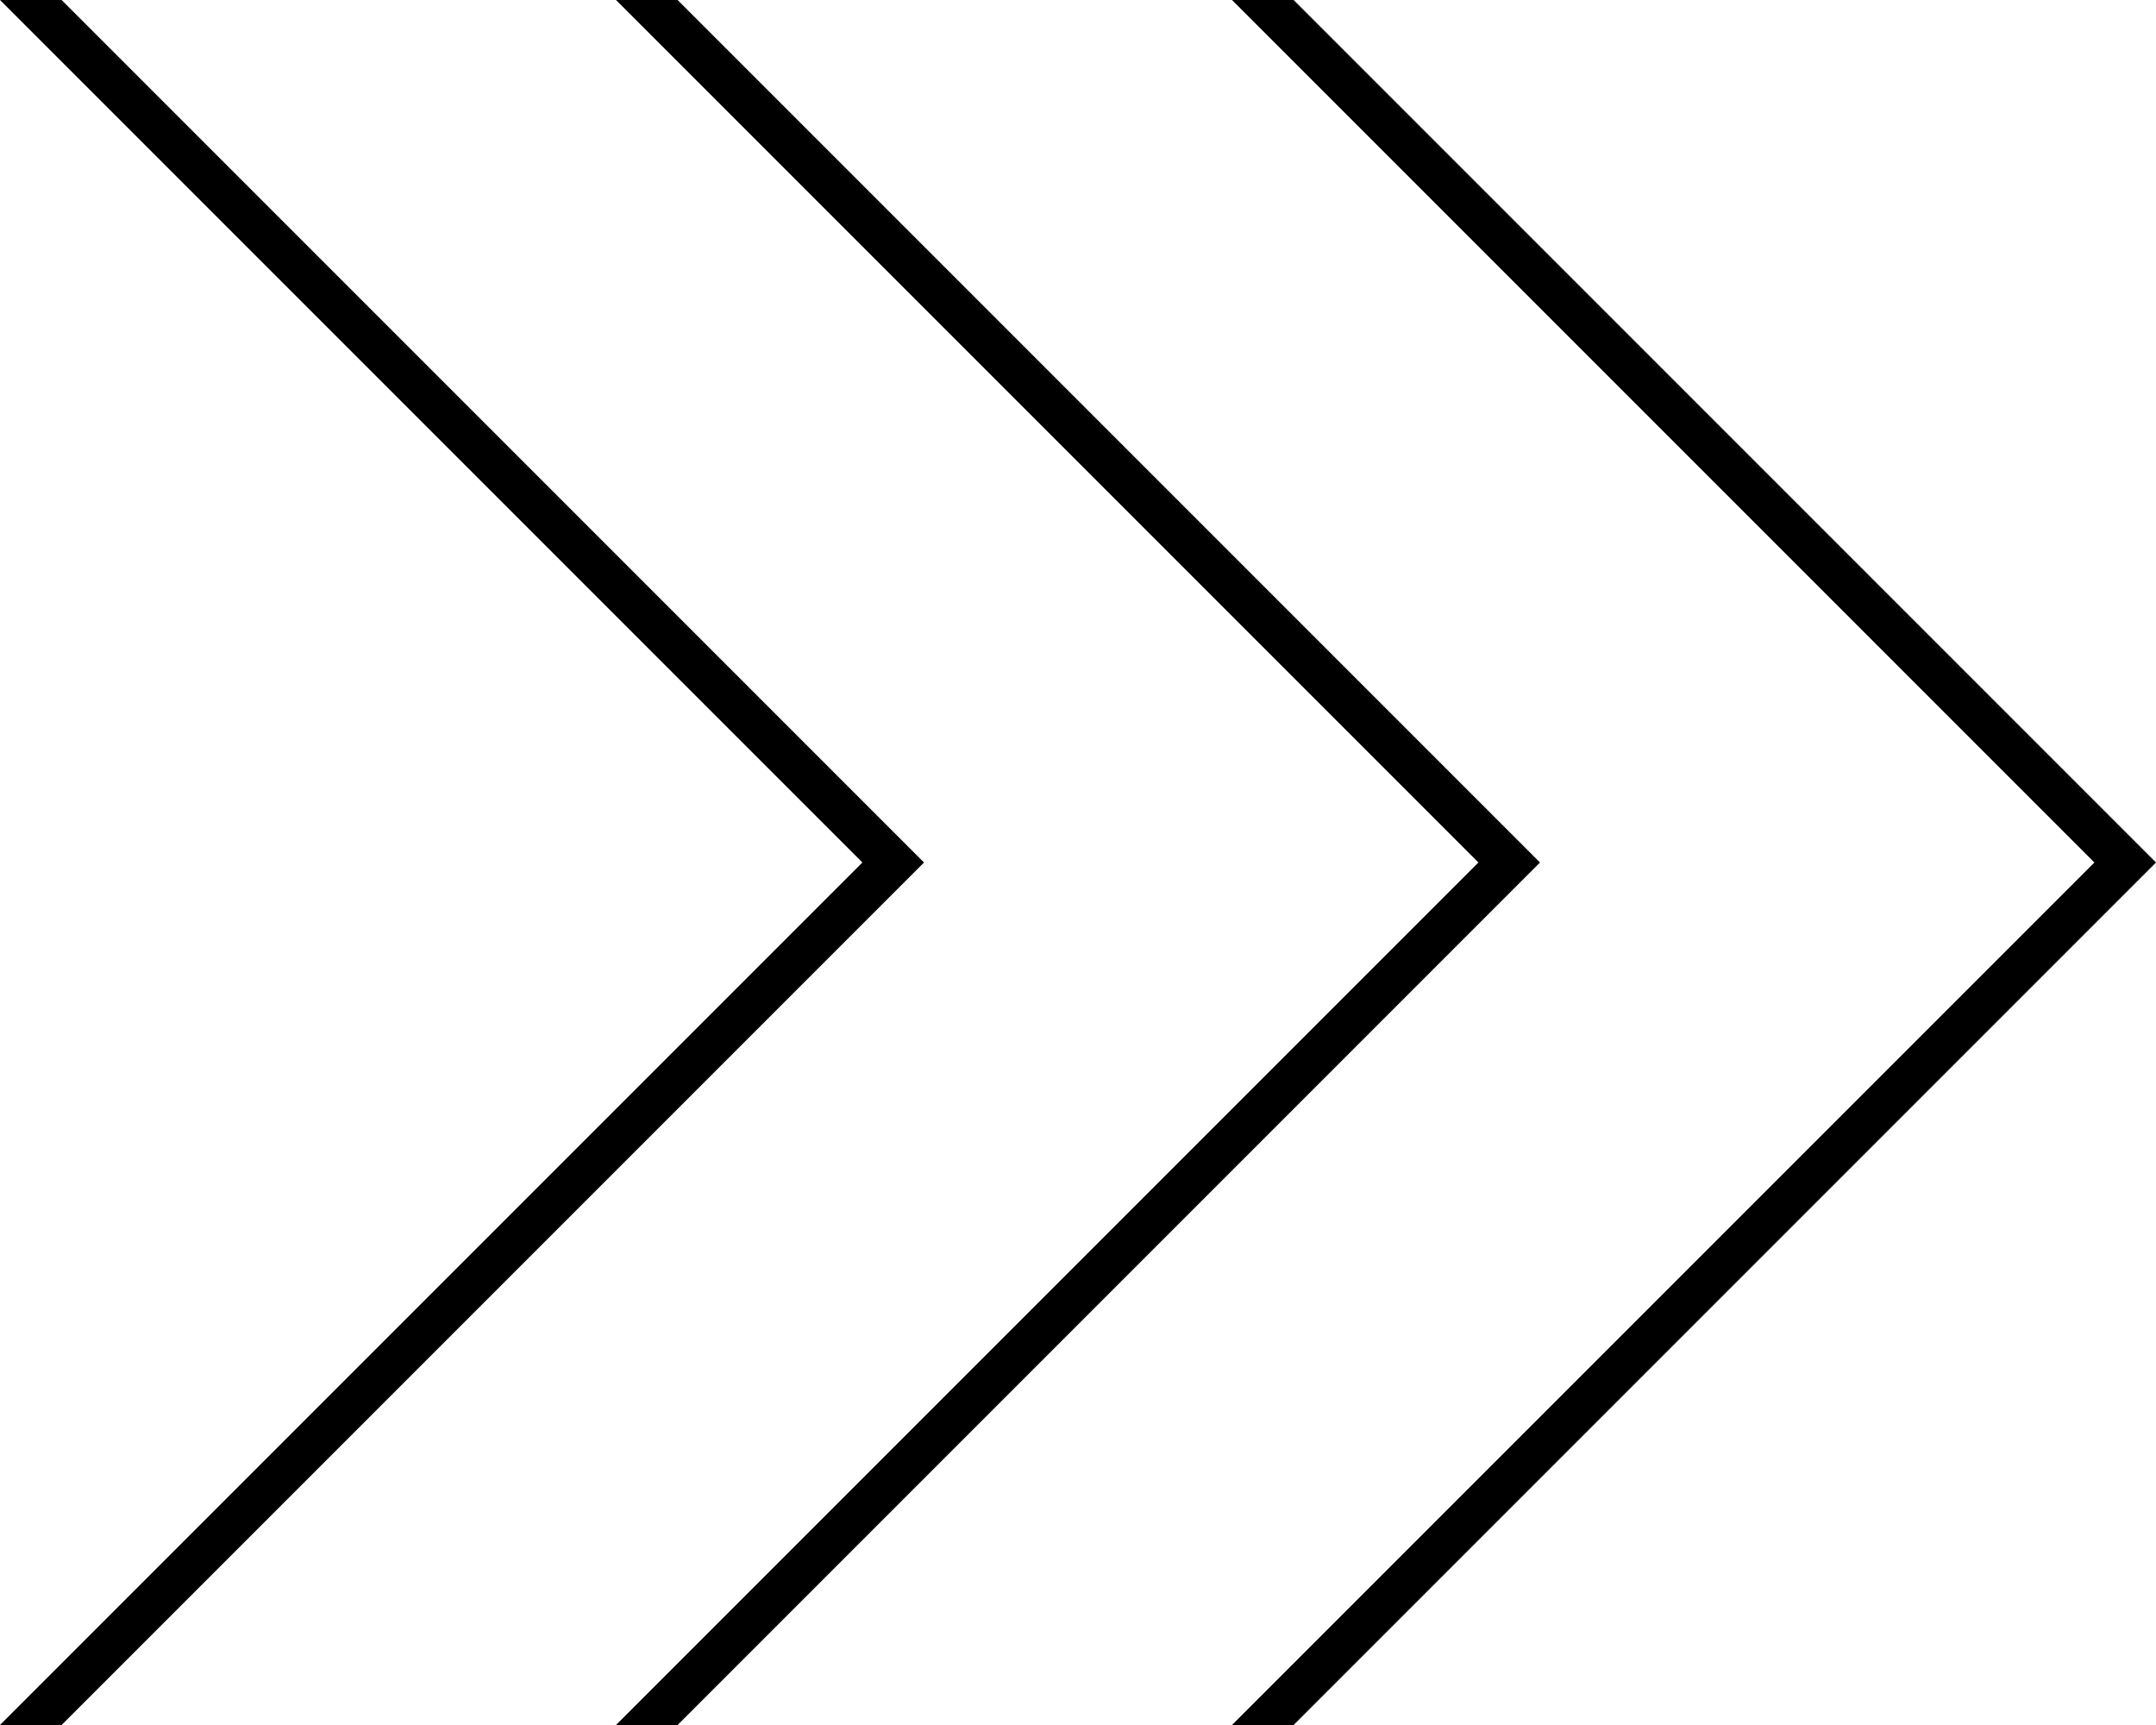
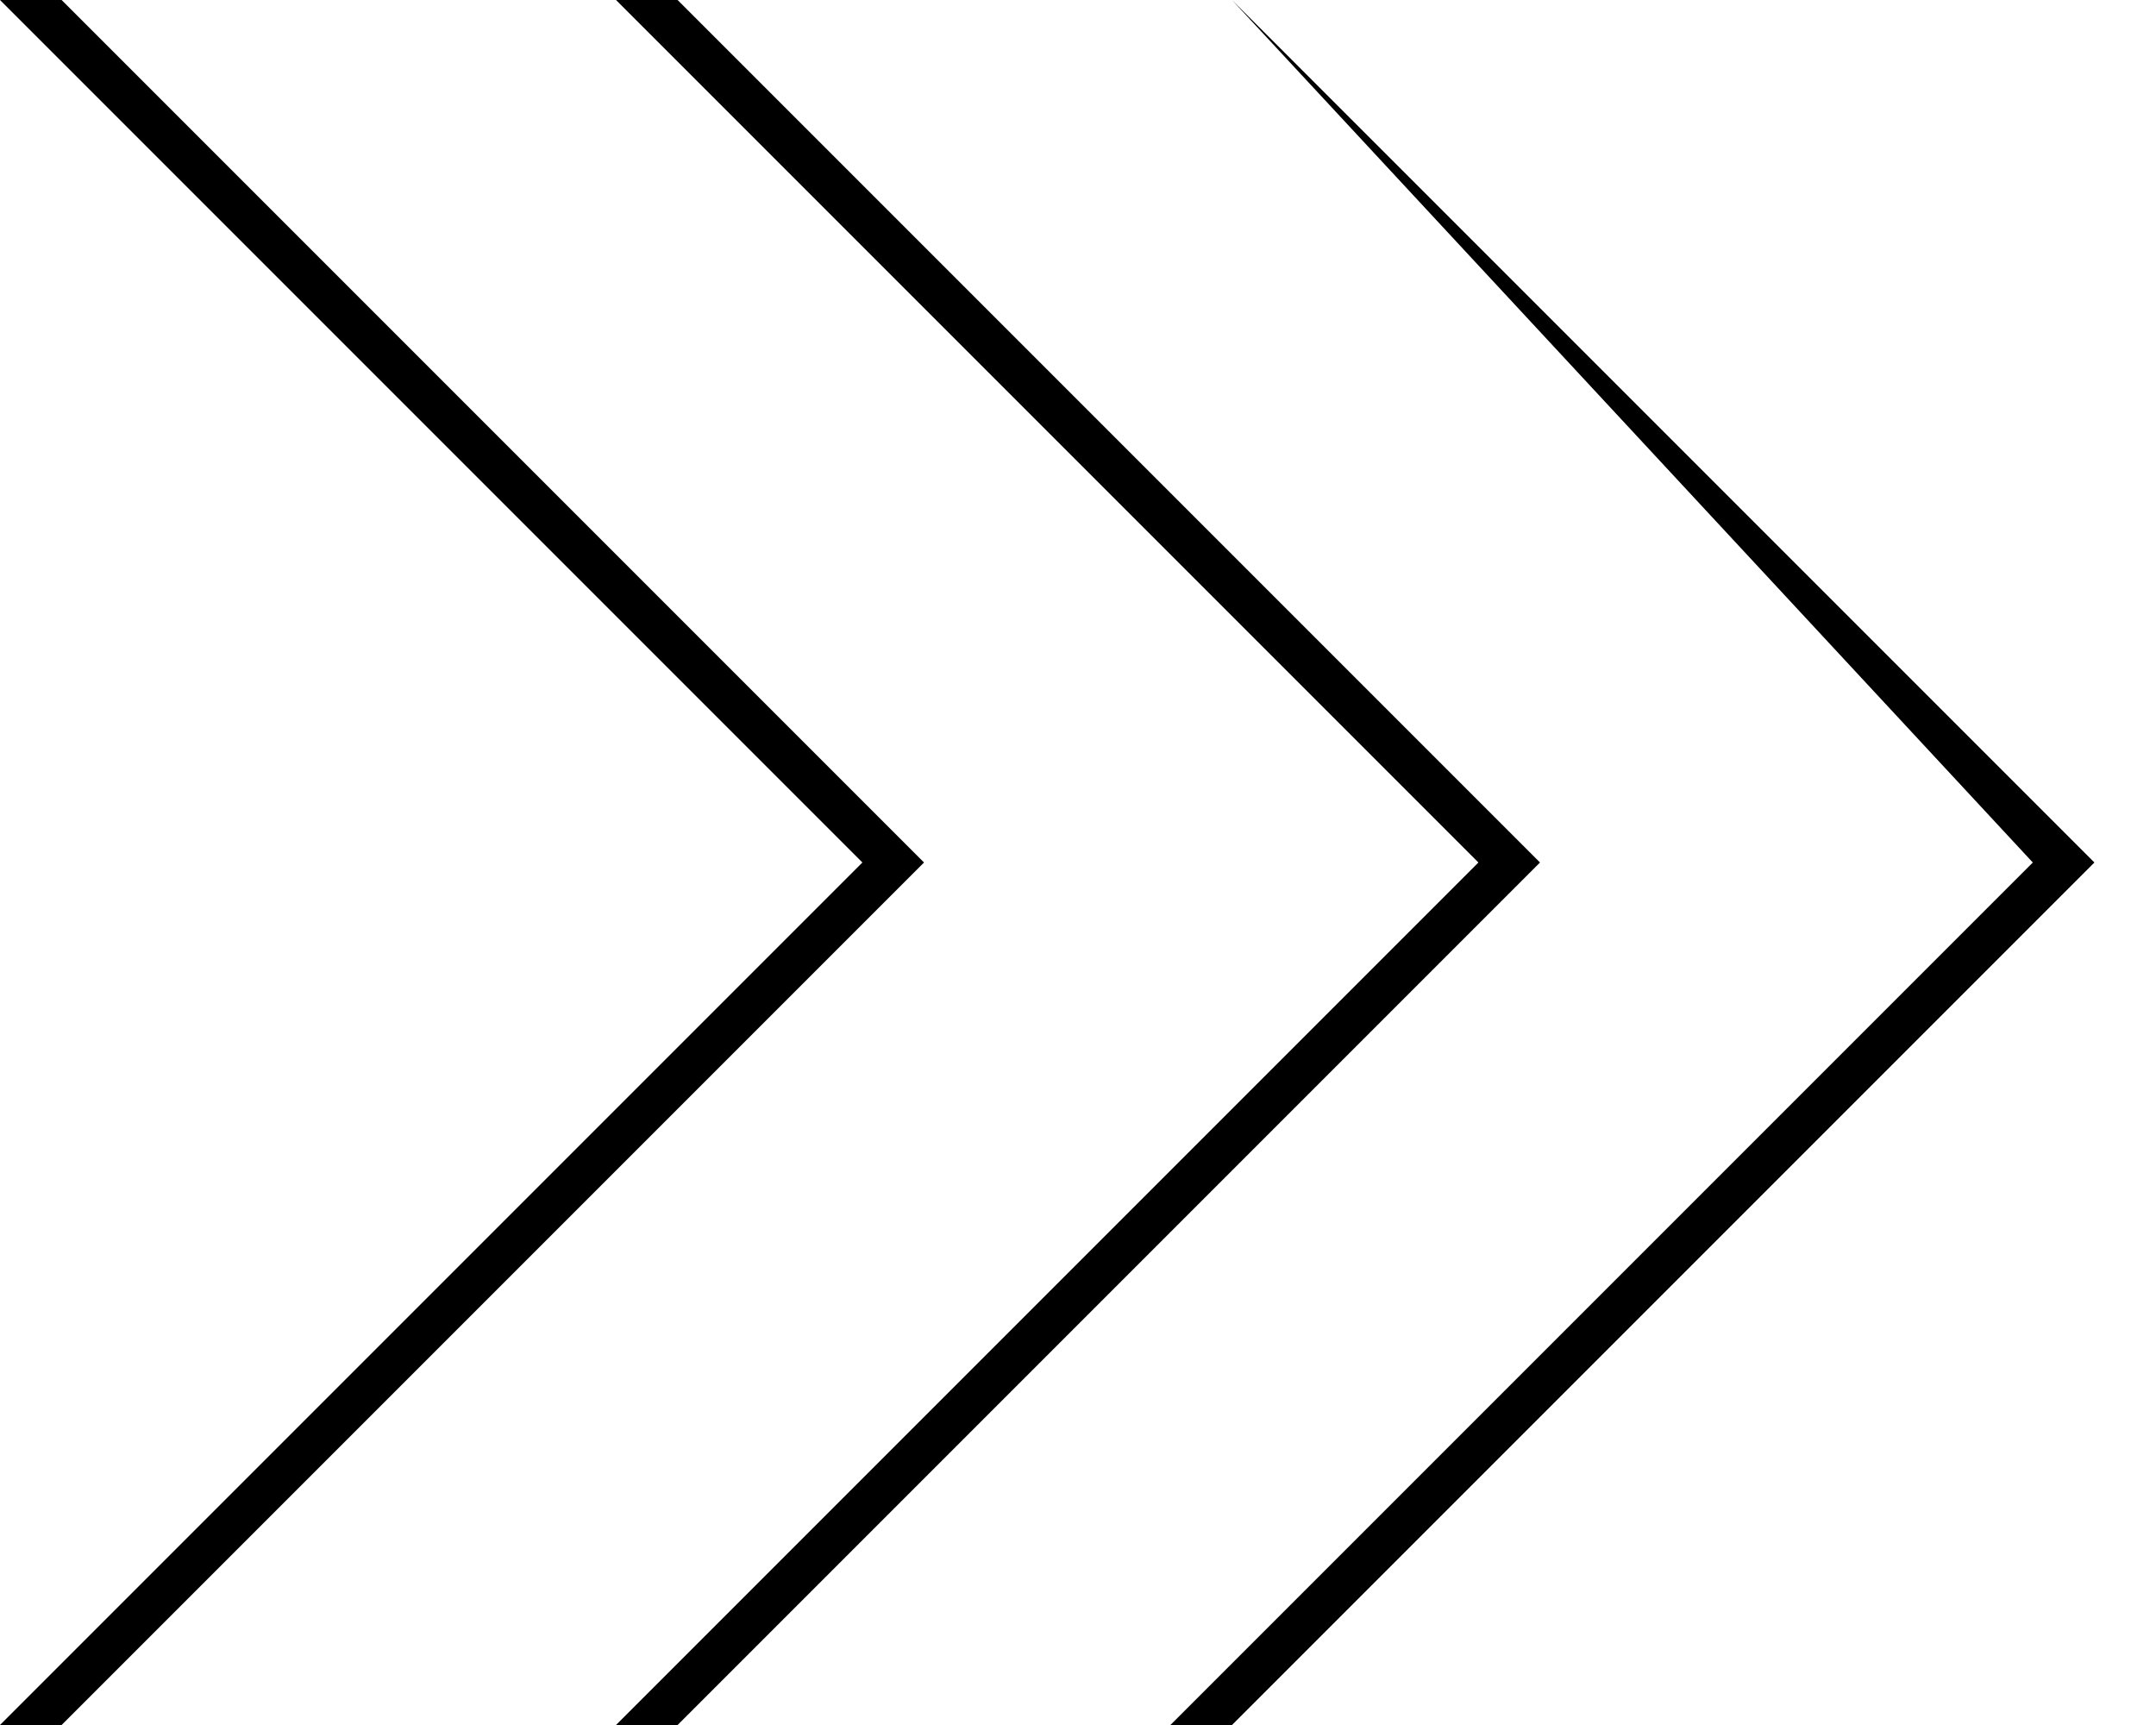
<svg xmlns="http://www.w3.org/2000/svg" width="70" height="56" viewBox="0 0 70 56" preserveAspectRatio="xMinYMin meet">
-   <path d="M0 0h2l28 28L2 56H0l28-28Zm20 0h2l28 28-28 28h-2l28-28Zm20 0h2l28 28-28 28h-2l28-28Z" fill="currentColor" />
+   <path d="M0 0h2l28 28L2 56H0l28-28Zm20 0h2l28 28-28 28h-2l28-28Zm20 0l28 28-28 28h-2l28-28Z" fill="currentColor" />
</svg>